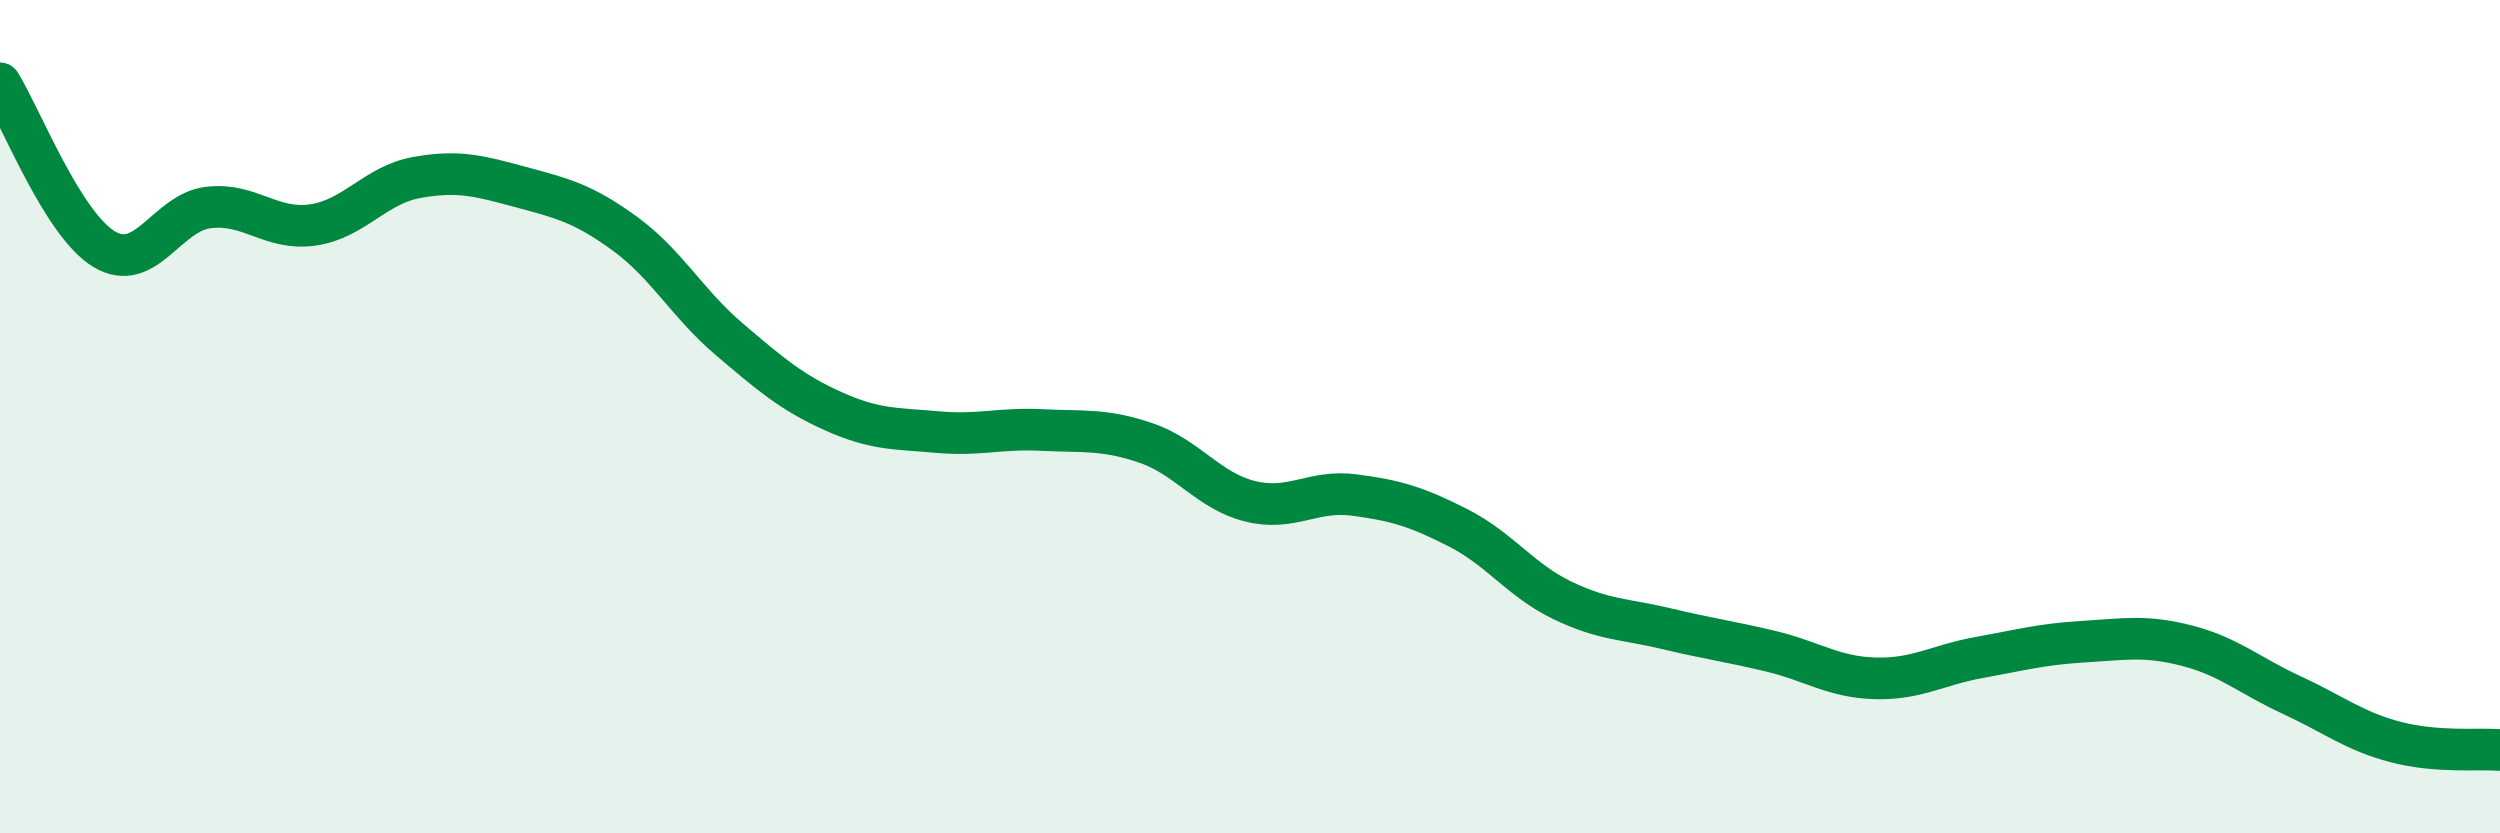
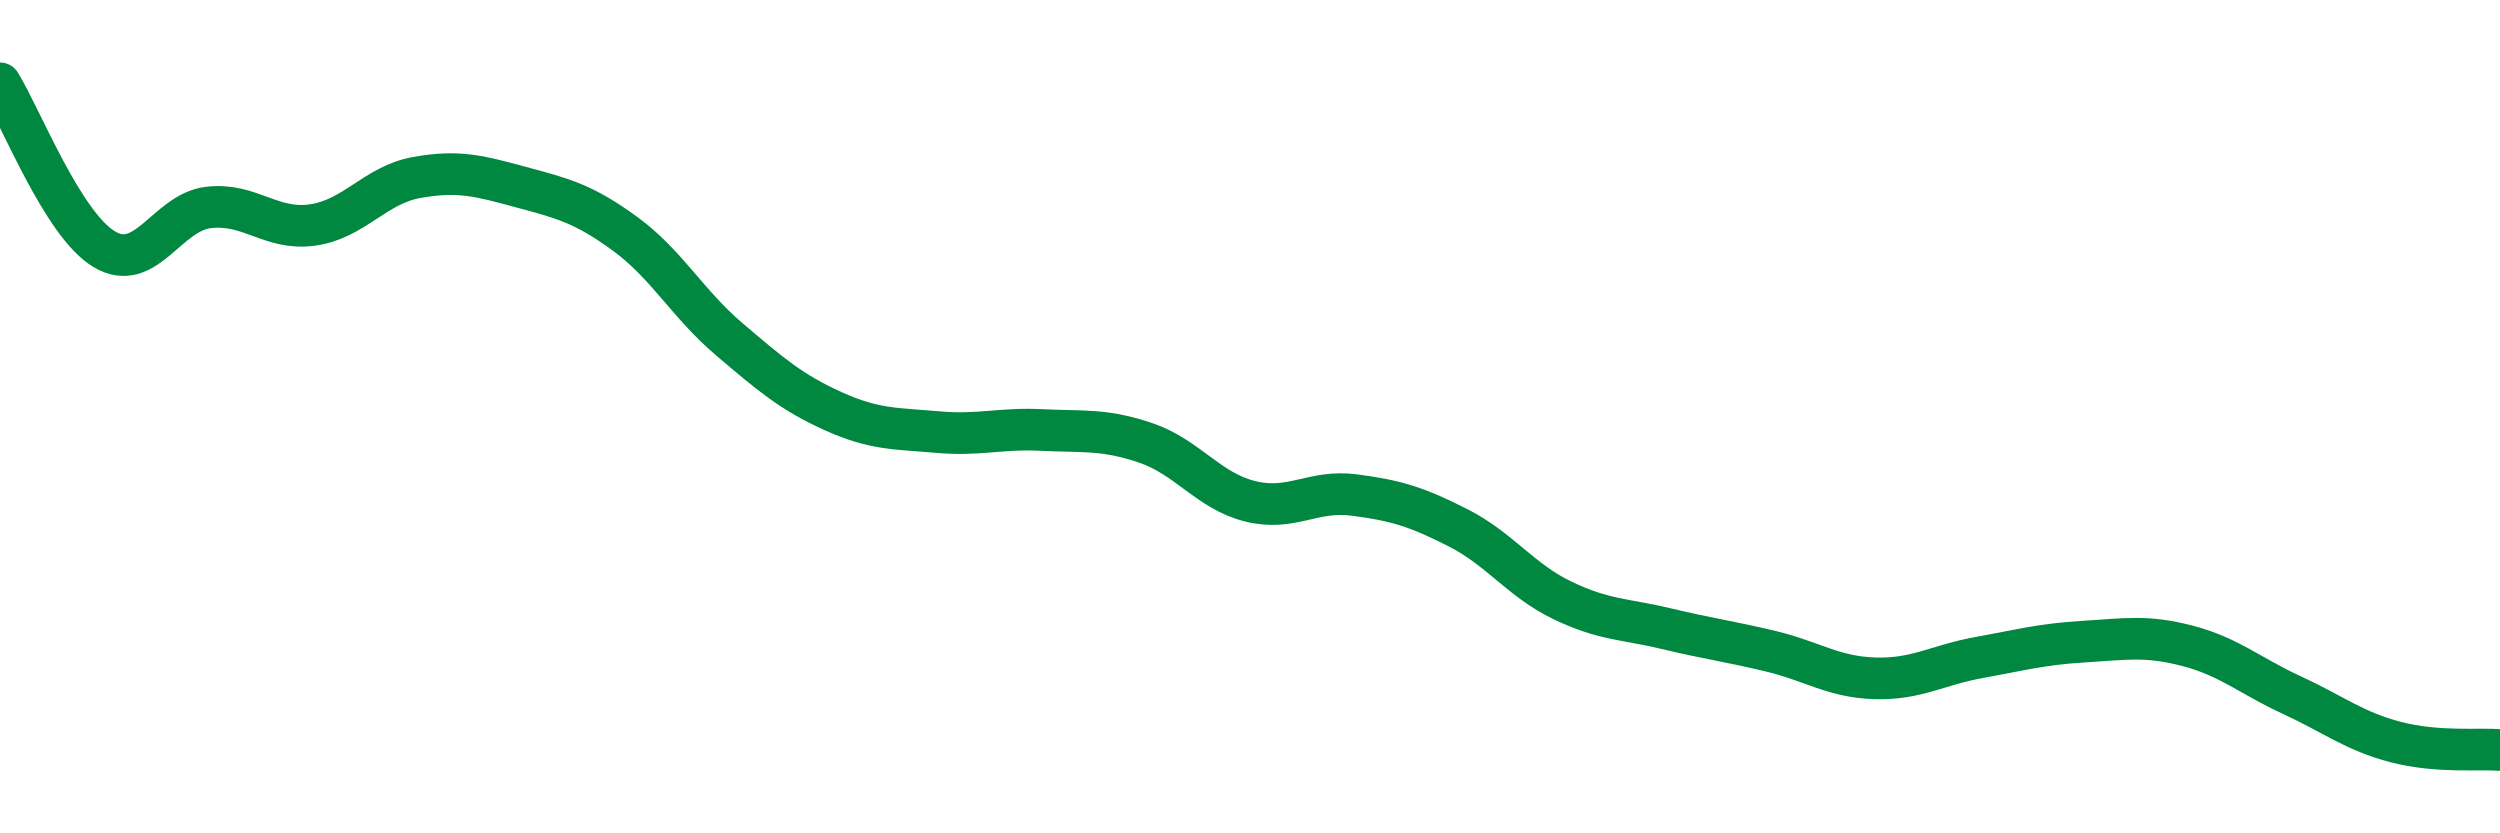
<svg xmlns="http://www.w3.org/2000/svg" width="60" height="20" viewBox="0 0 60 20">
-   <path d="M 0,2 C 0.5,2.8 1.5,5.38 2.5,5.98 C 3.5,6.58 4,5.1 5,4.98 C 6,4.86 6.5,5.54 7.5,5.4 C 8.5,5.26 9,4.44 10,4.26 C 11,4.08 11.5,4.22 12.5,4.49 C 13.5,4.76 14,4.88 15,5.61 C 16,6.34 16.5,7.29 17.5,8.14 C 18.5,8.99 19,9.42 20,9.87 C 21,10.32 21.5,10.28 22.5,10.37 C 23.5,10.46 24,10.27 25,10.32 C 26,10.37 26.5,10.29 27.5,10.63 C 28.5,10.97 29,11.78 30,12.03 C 31,12.28 31.5,11.75 32.5,11.88 C 33.5,12.01 34,12.16 35,12.67 C 36,13.18 36.5,13.93 37.5,14.41 C 38.5,14.89 39,14.85 40,15.09 C 41,15.33 41.5,15.39 42.5,15.63 C 43.5,15.87 44,16.25 45,16.28 C 46,16.31 46.5,15.96 47.5,15.78 C 48.5,15.6 49,15.46 50,15.4 C 51,15.34 51.5,15.24 52.5,15.5 C 53.5,15.76 54,16.22 55,16.68 C 56,17.14 56.5,17.55 57.5,17.81 C 58.5,18.07 59.5,17.96 60,18L60 20L0 20Z" fill="#008740" opacity="0.1" stroke-linecap="round" stroke-linejoin="round" />
  <path d="M 0,2 C 0.5,2.8 1.5,5.38 2.5,5.98 C 3.5,6.58 4,5.1 5,4.98 C 6,4.86 6.5,5.54 7.5,5.4 C 8.5,5.26 9,4.44 10,4.26 C 11,4.08 11.5,4.22 12.5,4.49 C 13.5,4.76 14,4.88 15,5.61 C 16,6.34 16.5,7.29 17.5,8.14 C 18.5,8.99 19,9.42 20,9.87 C 21,10.32 21.5,10.28 22.5,10.37 C 23.5,10.46 24,10.27 25,10.32 C 26,10.37 26.5,10.29 27.5,10.63 C 28.5,10.97 29,11.78 30,12.03 C 31,12.28 31.5,11.75 32.5,11.88 C 33.5,12.01 34,12.16 35,12.67 C 36,13.18 36.5,13.93 37.5,14.41 C 38.5,14.89 39,14.85 40,15.09 C 41,15.33 41.5,15.39 42.5,15.63 C 43.5,15.87 44,16.25 45,16.28 C 46,16.31 46.5,15.96 47.5,15.78 C 48.5,15.6 49,15.46 50,15.4 C 51,15.34 51.5,15.24 52.5,15.5 C 53.5,15.76 54,16.22 55,16.68 C 56,17.14 56.5,17.55 57.5,17.81 C 58.5,18.07 59.5,17.96 60,18" stroke="#008740" stroke-width="1" fill="none" stroke-linecap="round" stroke-linejoin="round" />
</svg>